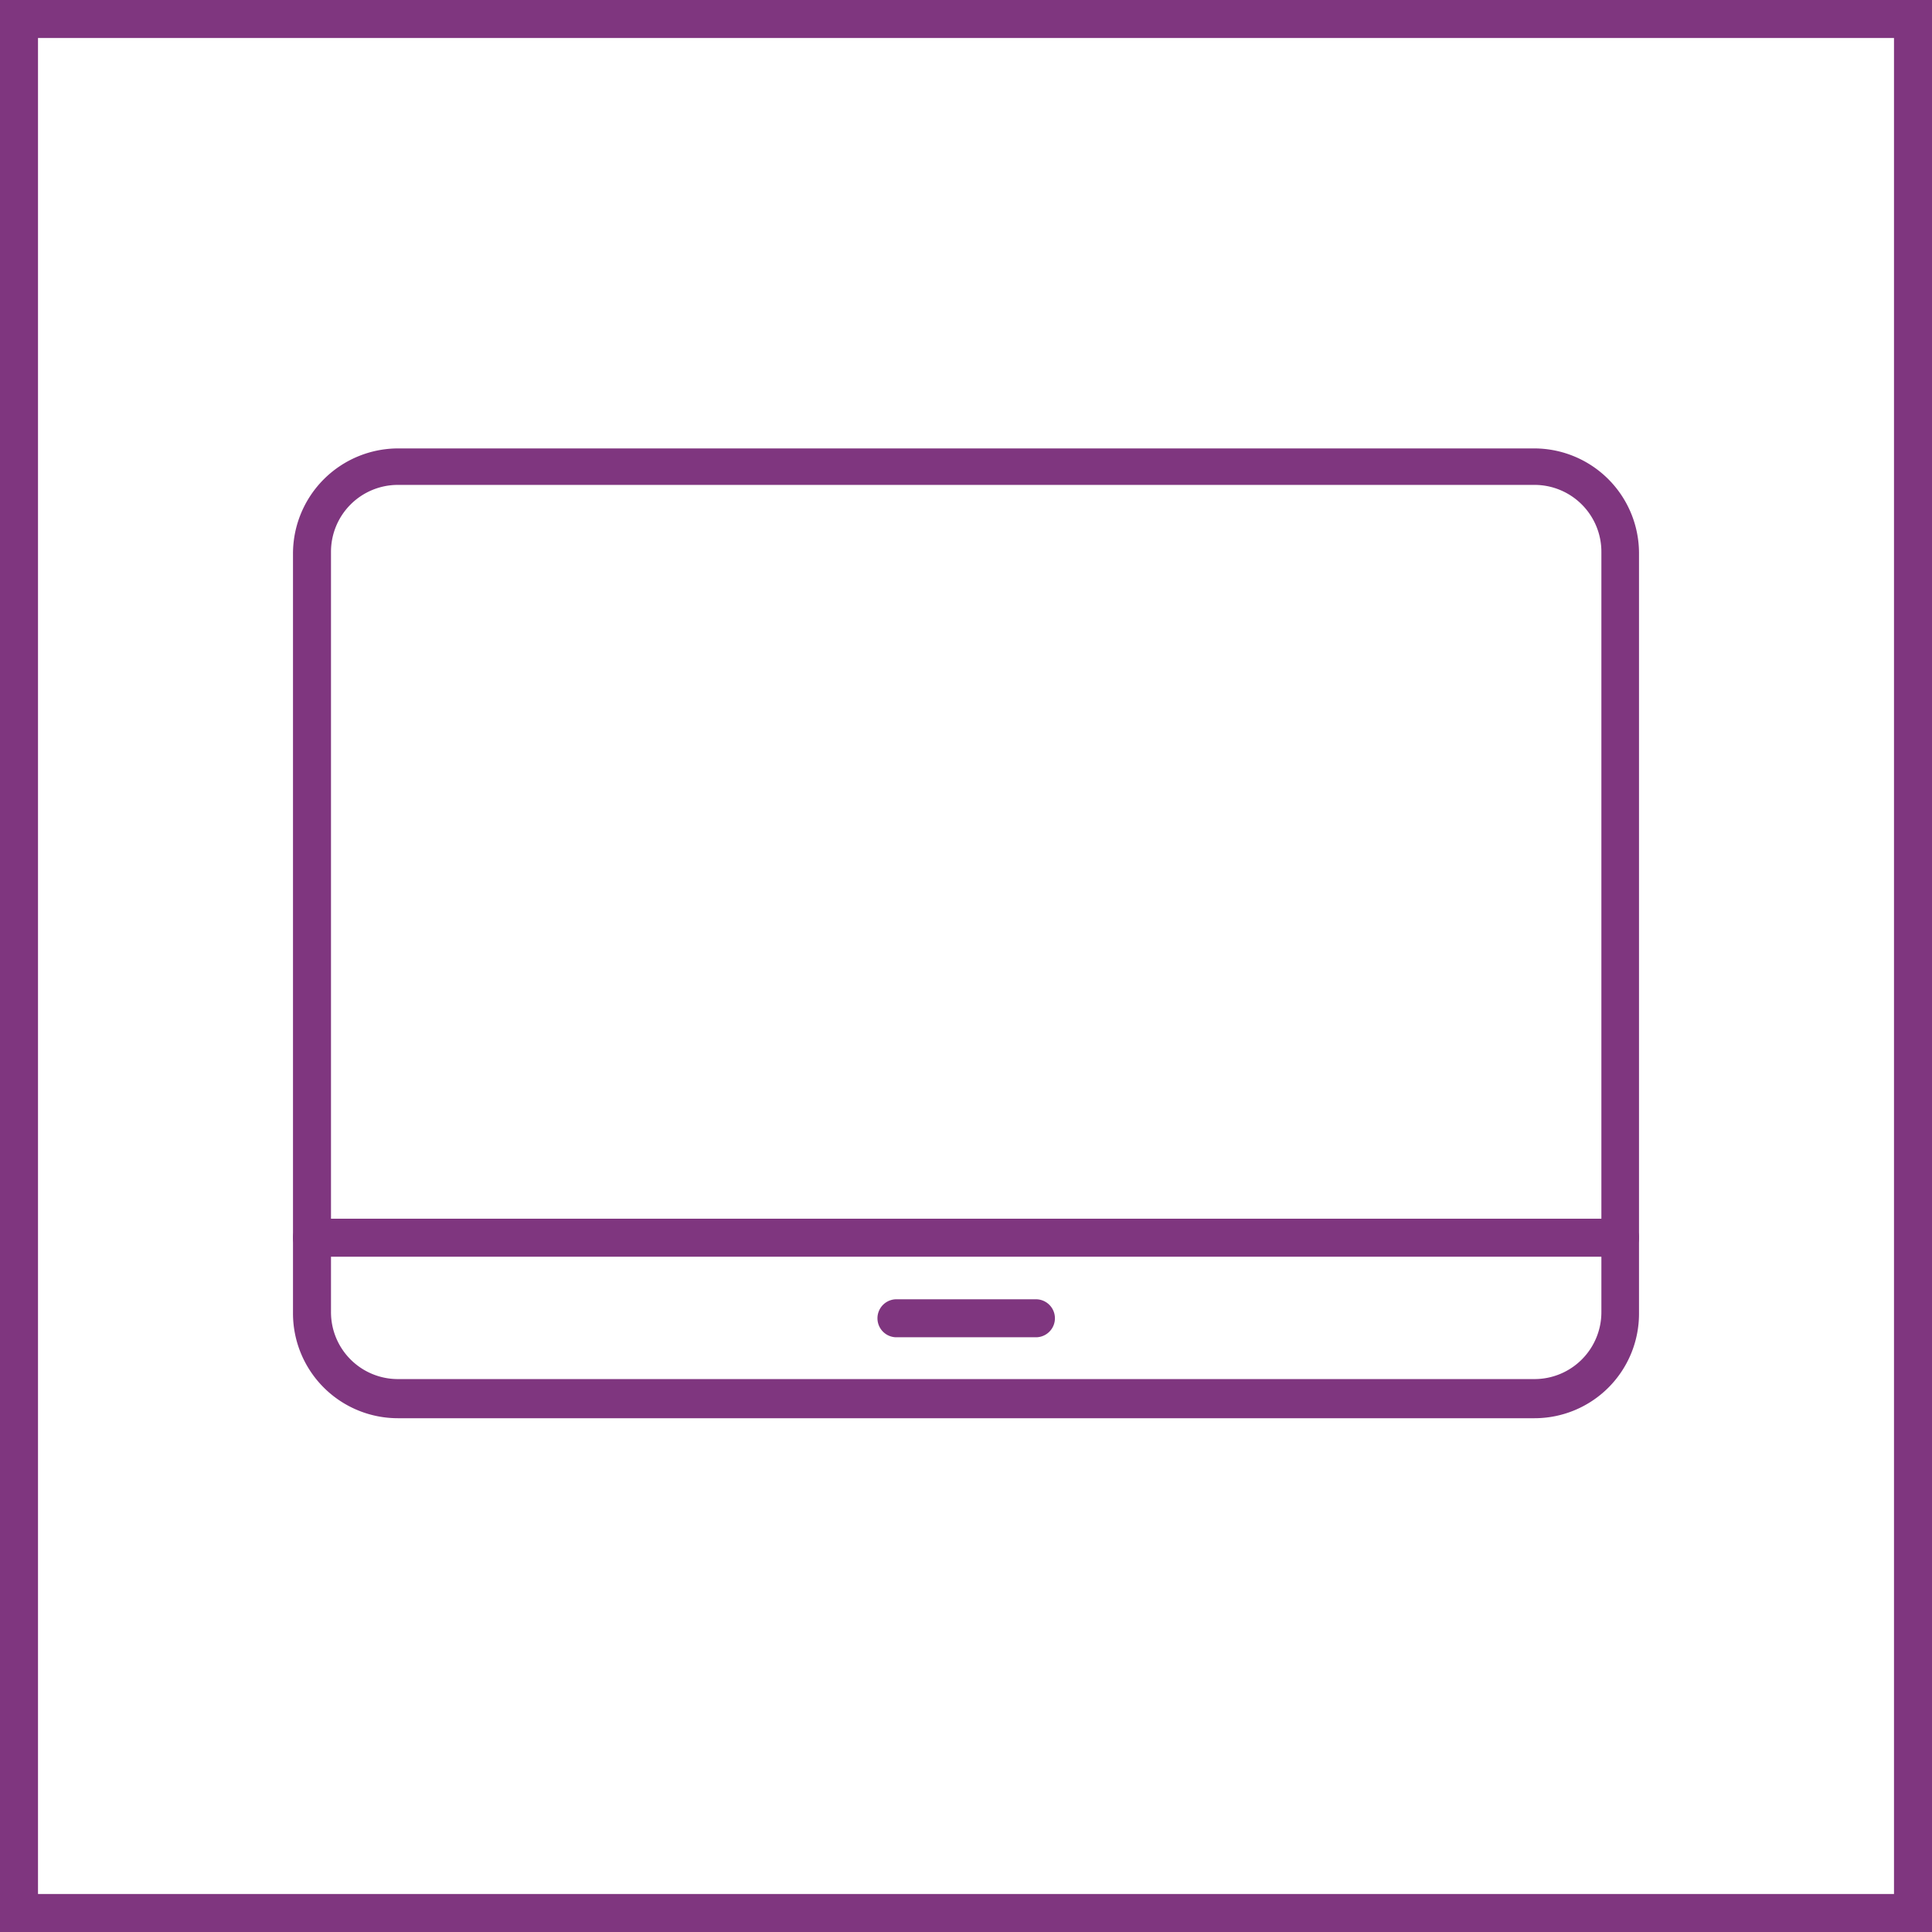
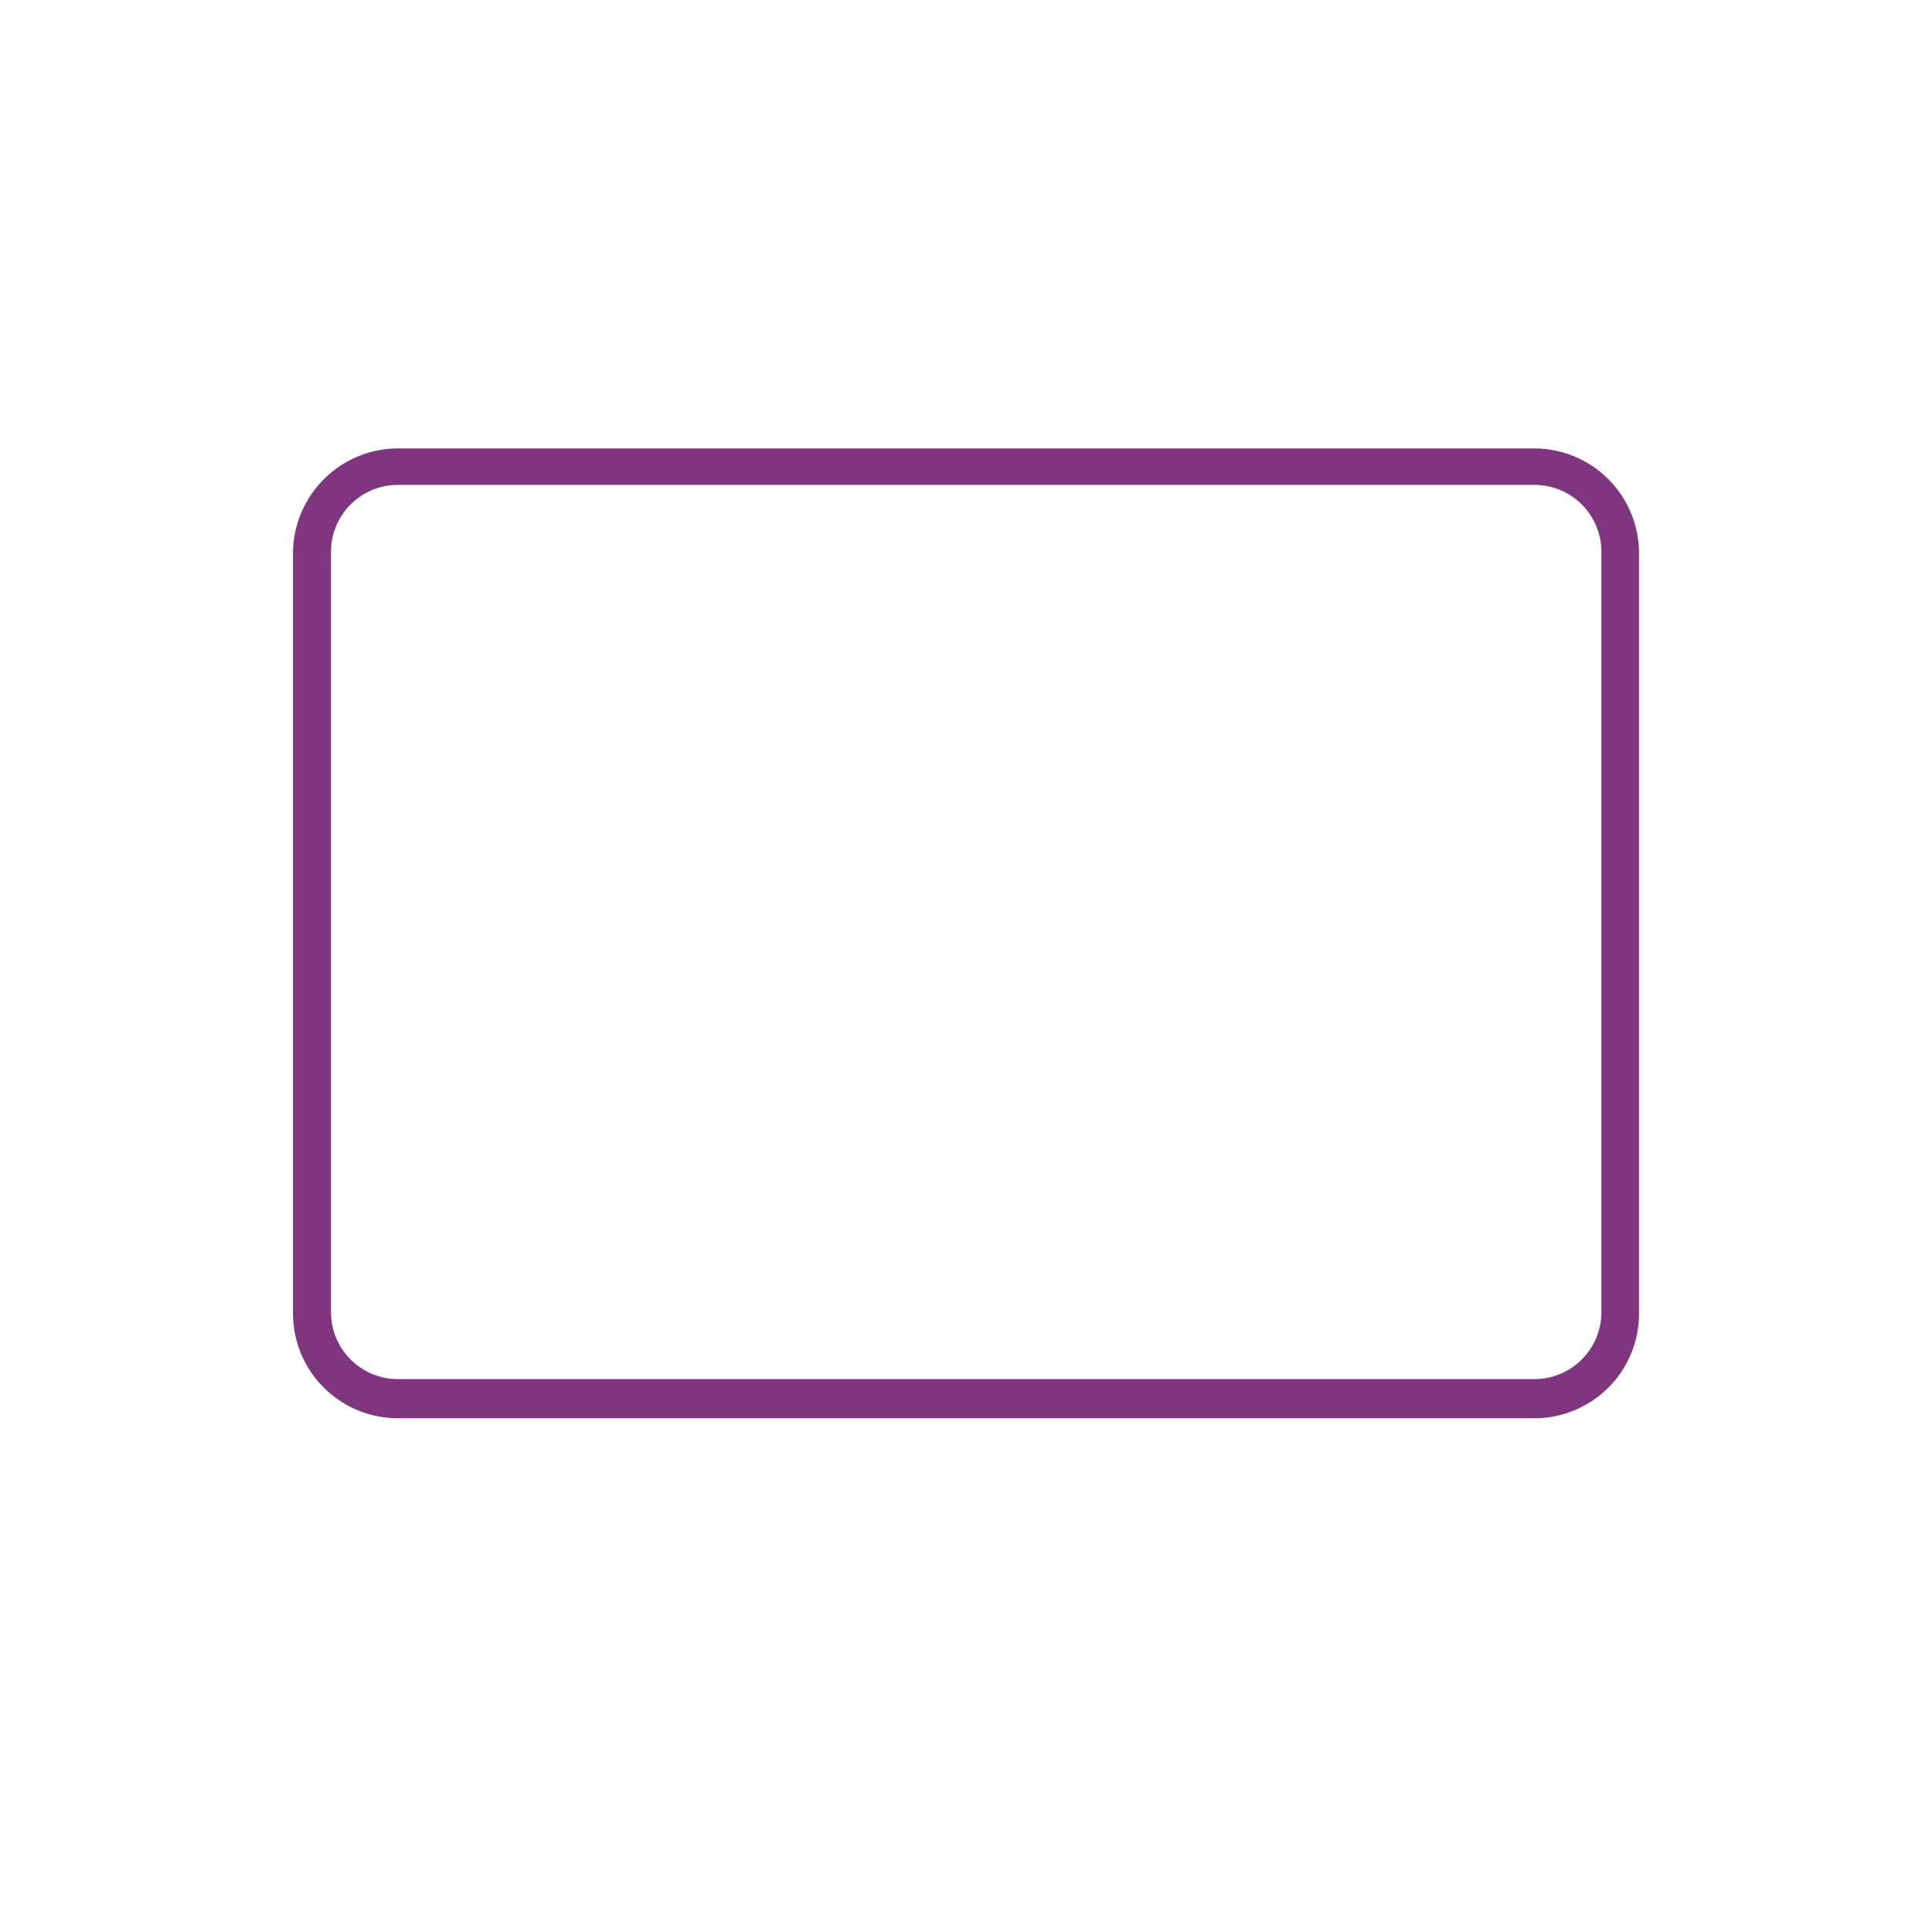
<svg xmlns="http://www.w3.org/2000/svg" viewBox="0 0 50.84 50.84">
  <defs>
    <style>.cls-1{fill:#7f367f;}.cls-2{fill:none;stroke:#7f367f;stroke-miterlimit:10;}</style>
  </defs>
  <g id="Capa_2" data-name="Capa 2">
    <g id="Capa_1-2" data-name="Capa 1">
      <path class="cls-1" d="M40.38,37.32H10.47a2.76,2.76,0,0,1-2.76-2.76v-20a2.77,2.77,0,0,1,2.76-2.76H40.38a2.76,2.76,0,0,1,2.75,2.76v20A2.75,2.75,0,0,1,40.38,37.32ZM10.47,12.76a1.76,1.76,0,0,0-1.76,1.76v20a1.76,1.76,0,0,0,1.76,1.77H40.38a1.76,1.76,0,0,0,1.76-1.77v-20a1.76,1.76,0,0,0-1.76-1.76Z" />
-       <path class="cls-1" d="M42.64,33.07H8.21a.5.5,0,0,1-.5-.5.5.5,0,0,1,.5-.5H42.64a.49.49,0,0,1,.49.5A.5.5,0,0,1,42.64,33.07Z" />
-       <path class="cls-1" d="M27.26,35.19H23.59a.5.5,0,1,1,0-1h3.67a.5.5,0,0,1,0,1Z" />
-       <rect class="cls-2" x="0.5" y="0.5" width="49.84" height="49.84" />
    </g>
  </g>
</svg>